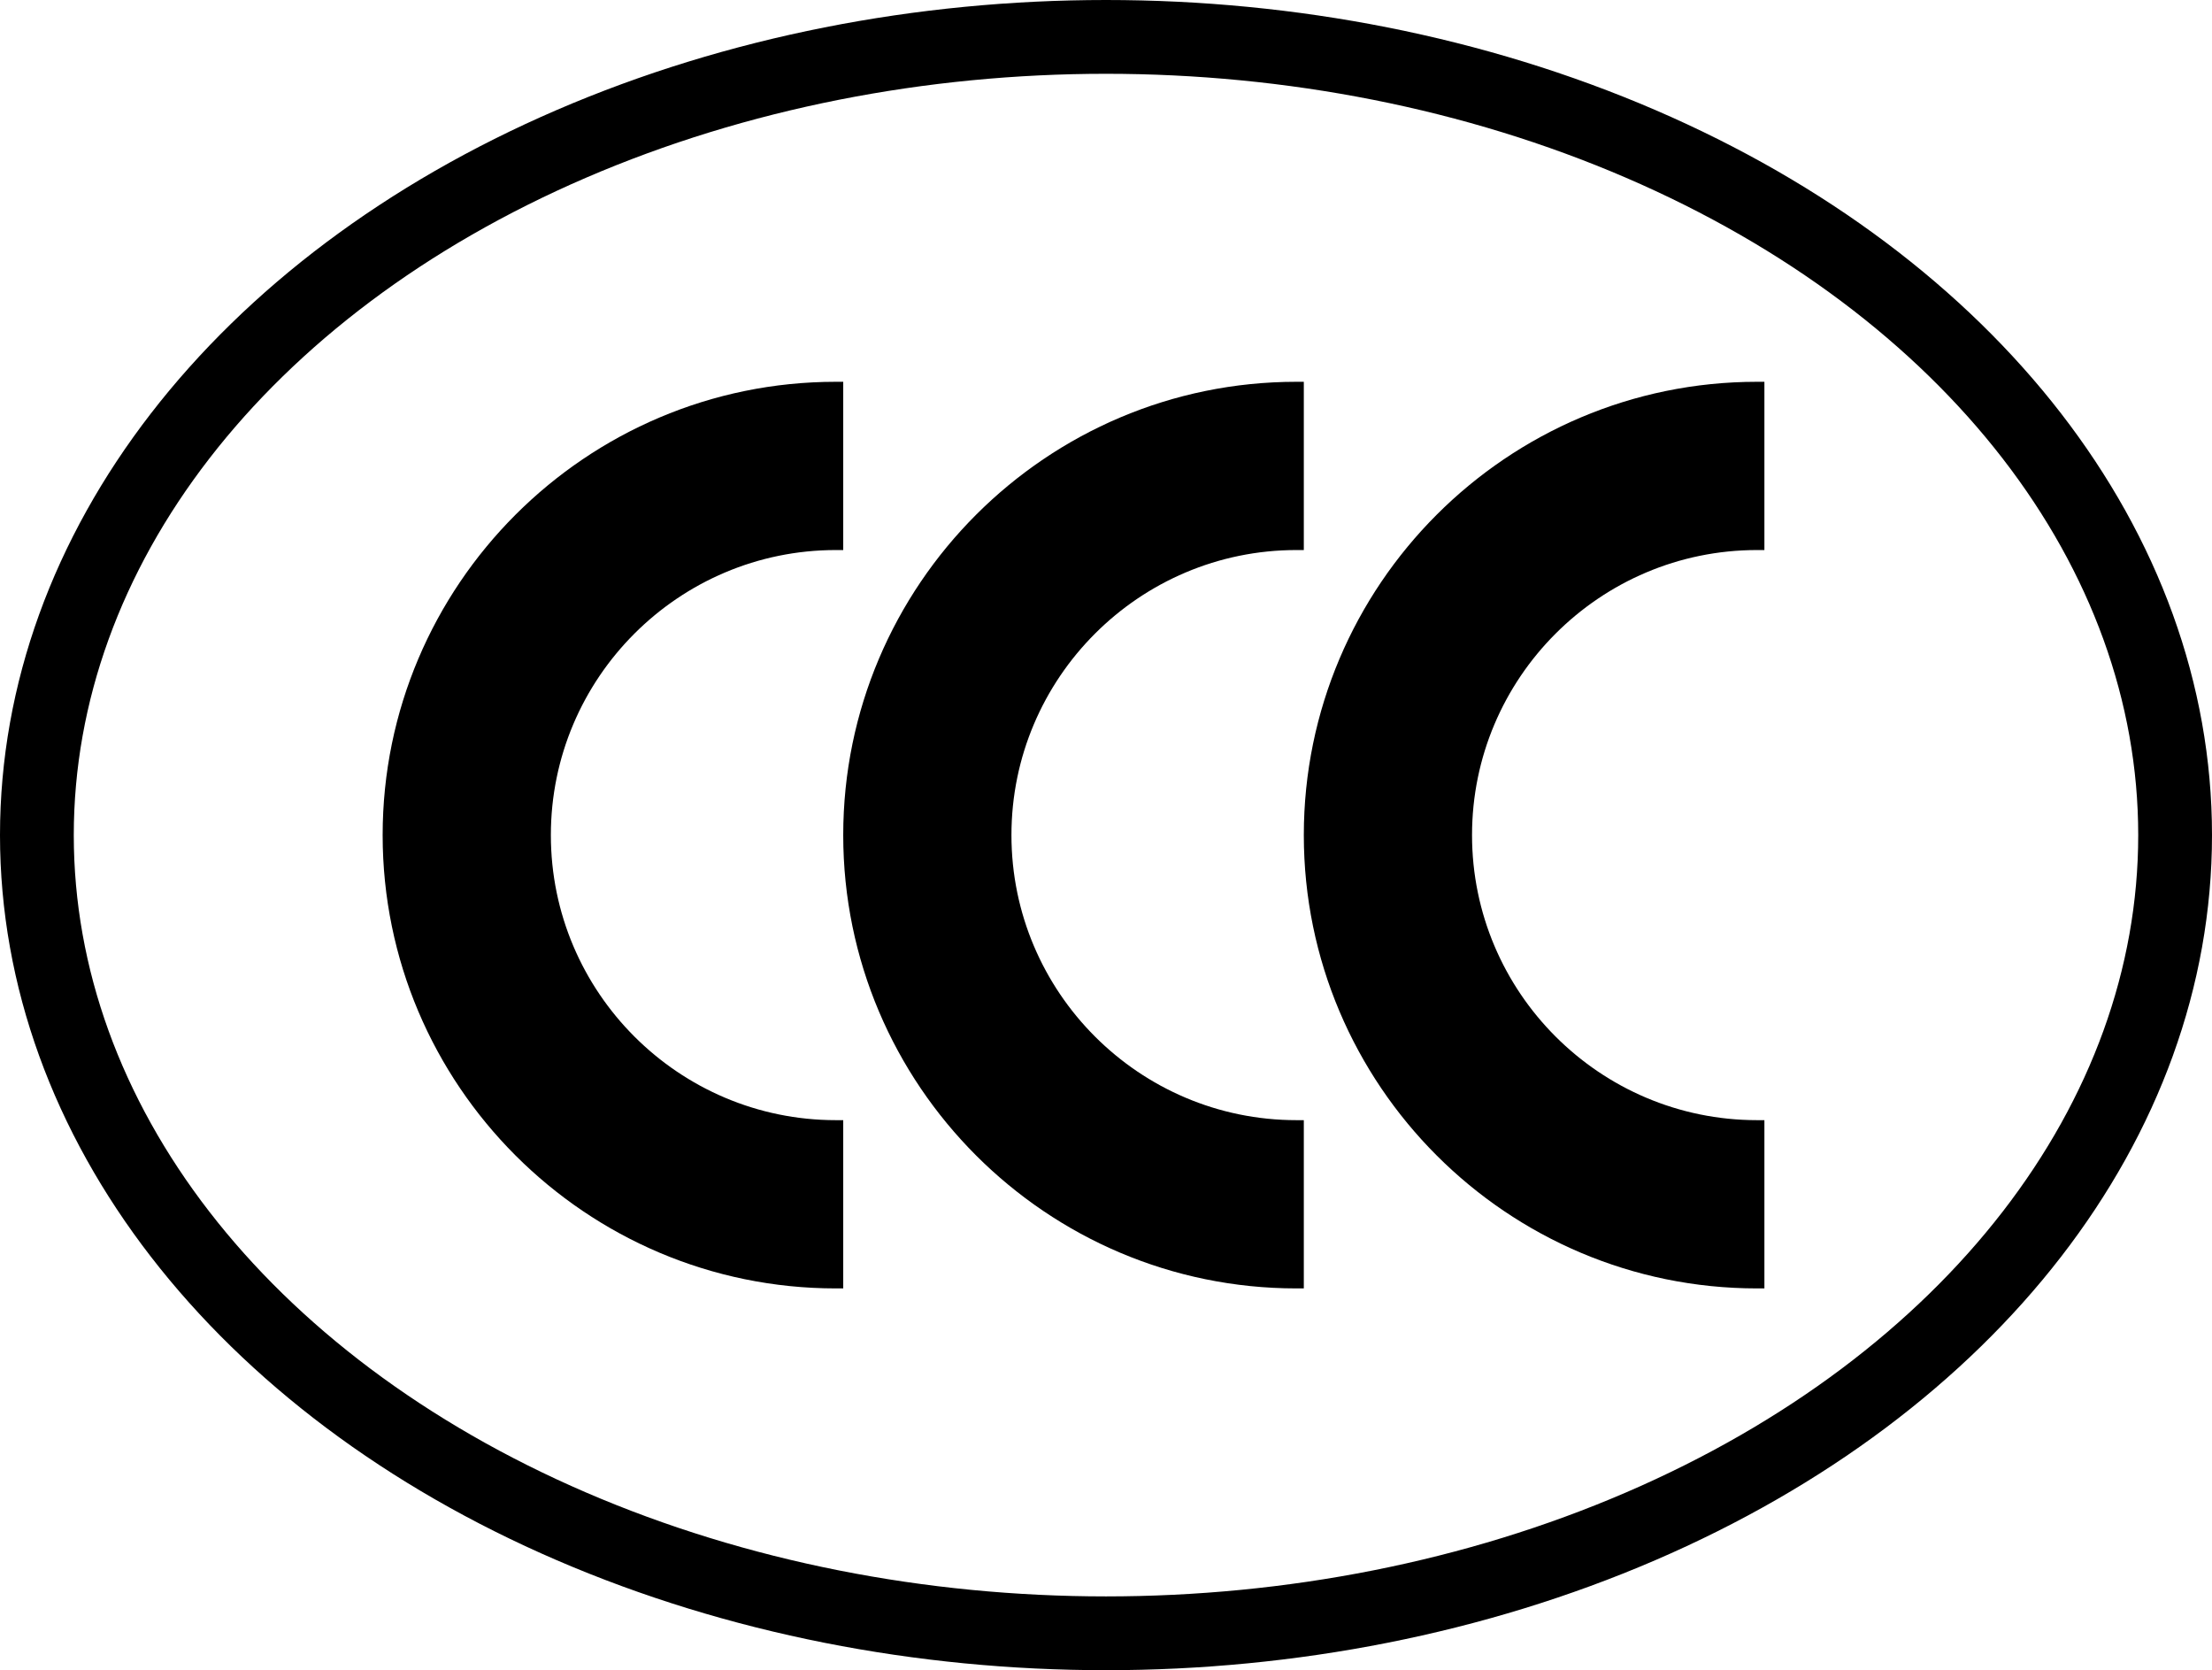
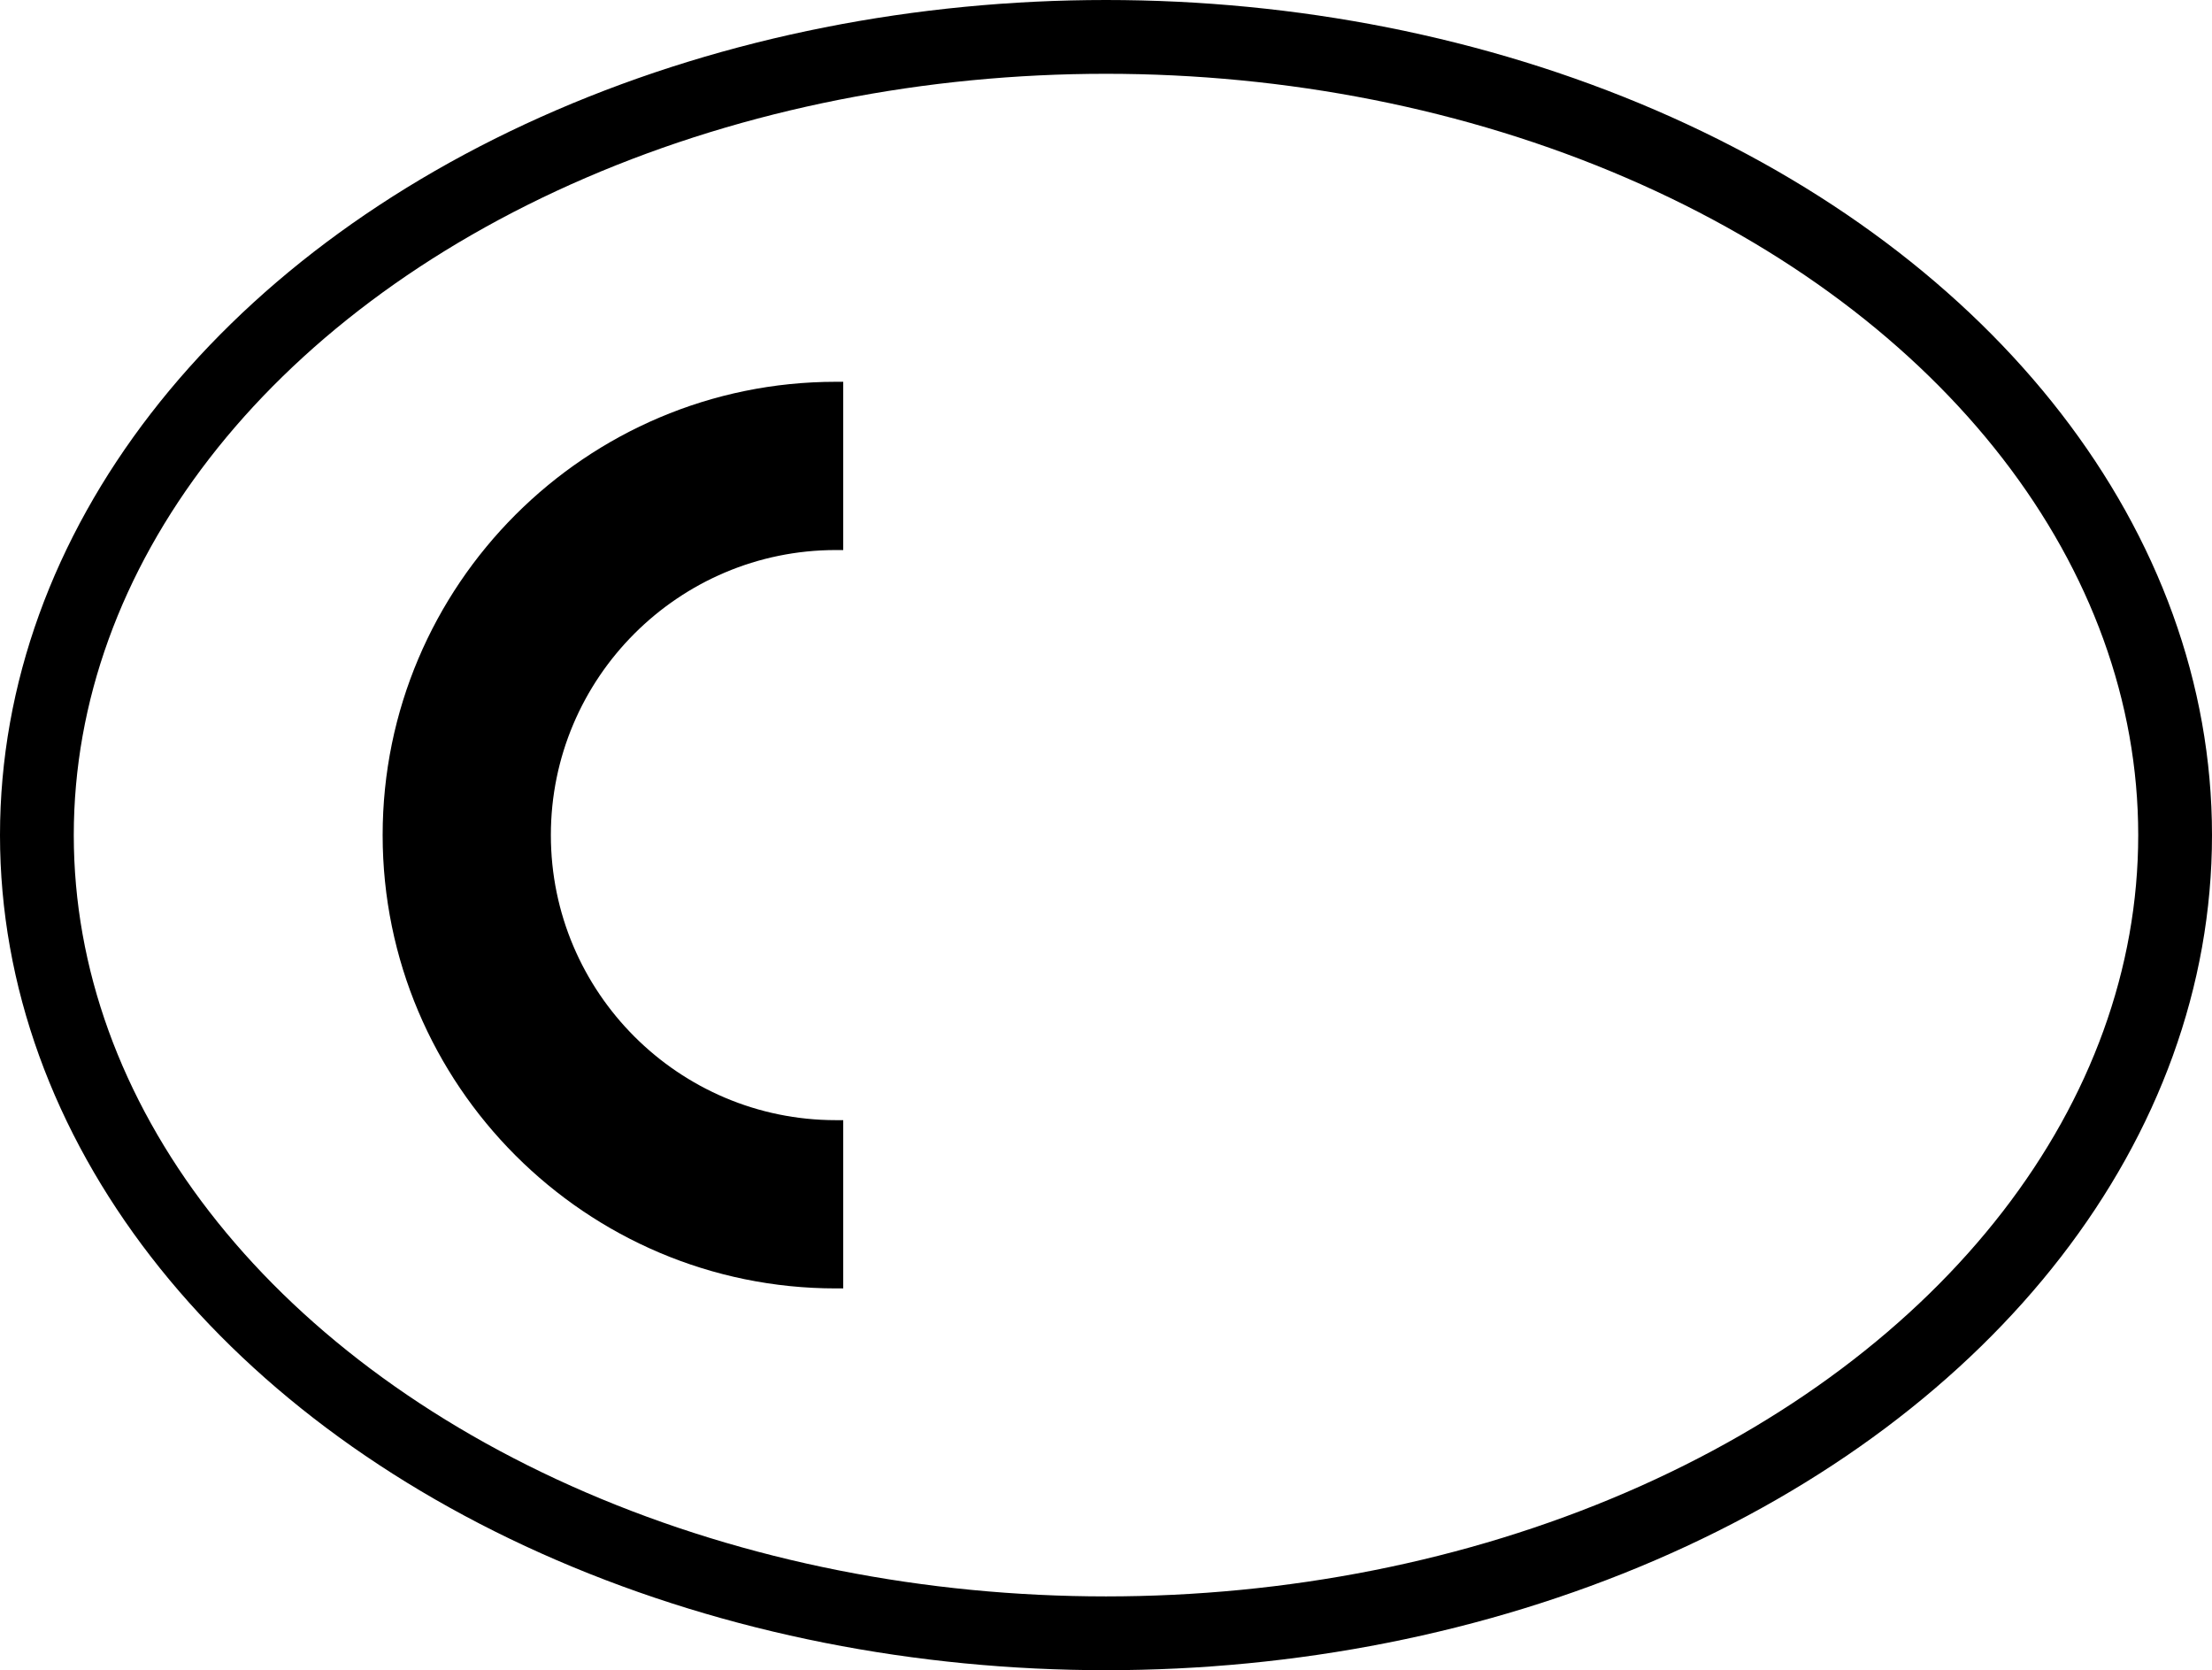
<svg xmlns="http://www.w3.org/2000/svg" id="Ebene_2" data-name="Ebene 2" viewBox="0 0 749.54 565.83">
  <defs>
    <style>
      .cls-1 {
        fill: none;
        stroke: #000;
        stroke-width: 25px;
      }

      .cls-2 {
        stroke-width: 0px;
      }
    </style>
  </defs>
  <g>
    <path class="cls-2" d="m186.66,282.91c0,53.25,43.32,96.57,96.57,96.57h2.5v57h-2.5c-84.68,0-153.57-68.89-153.57-153.57s68.89-153.57,153.57-153.57h2.5v57h-2.5c-53.25,0-96.57,43.32-96.57,96.57Z" />
-     <path class="cls-2" d="m342.73,282.91c0,53.25,43.32,96.57,96.57,96.57h2.5v57h-2.5c-84.68,0-153.57-68.89-153.57-153.57s68.89-153.57,153.57-153.57h2.5v57h-2.5c-53.25,0-96.57,43.32-96.57,96.57Z" />
-     <path class="cls-2" d="m498.8,282.91c0,53.25,43.32,96.57,96.57,96.57h2.5v57h-2.5c-84.68,0-153.57-68.89-153.57-153.57s68.89-153.57,153.57-153.57h2.5v57h-2.5c-53.25,0-96.57,43.32-96.57,96.57Z" />
  </g>
  <ellipse class="cls-1" cx="374.77" cy="282.91" rx="362.27" ry="270.41" />
</svg>